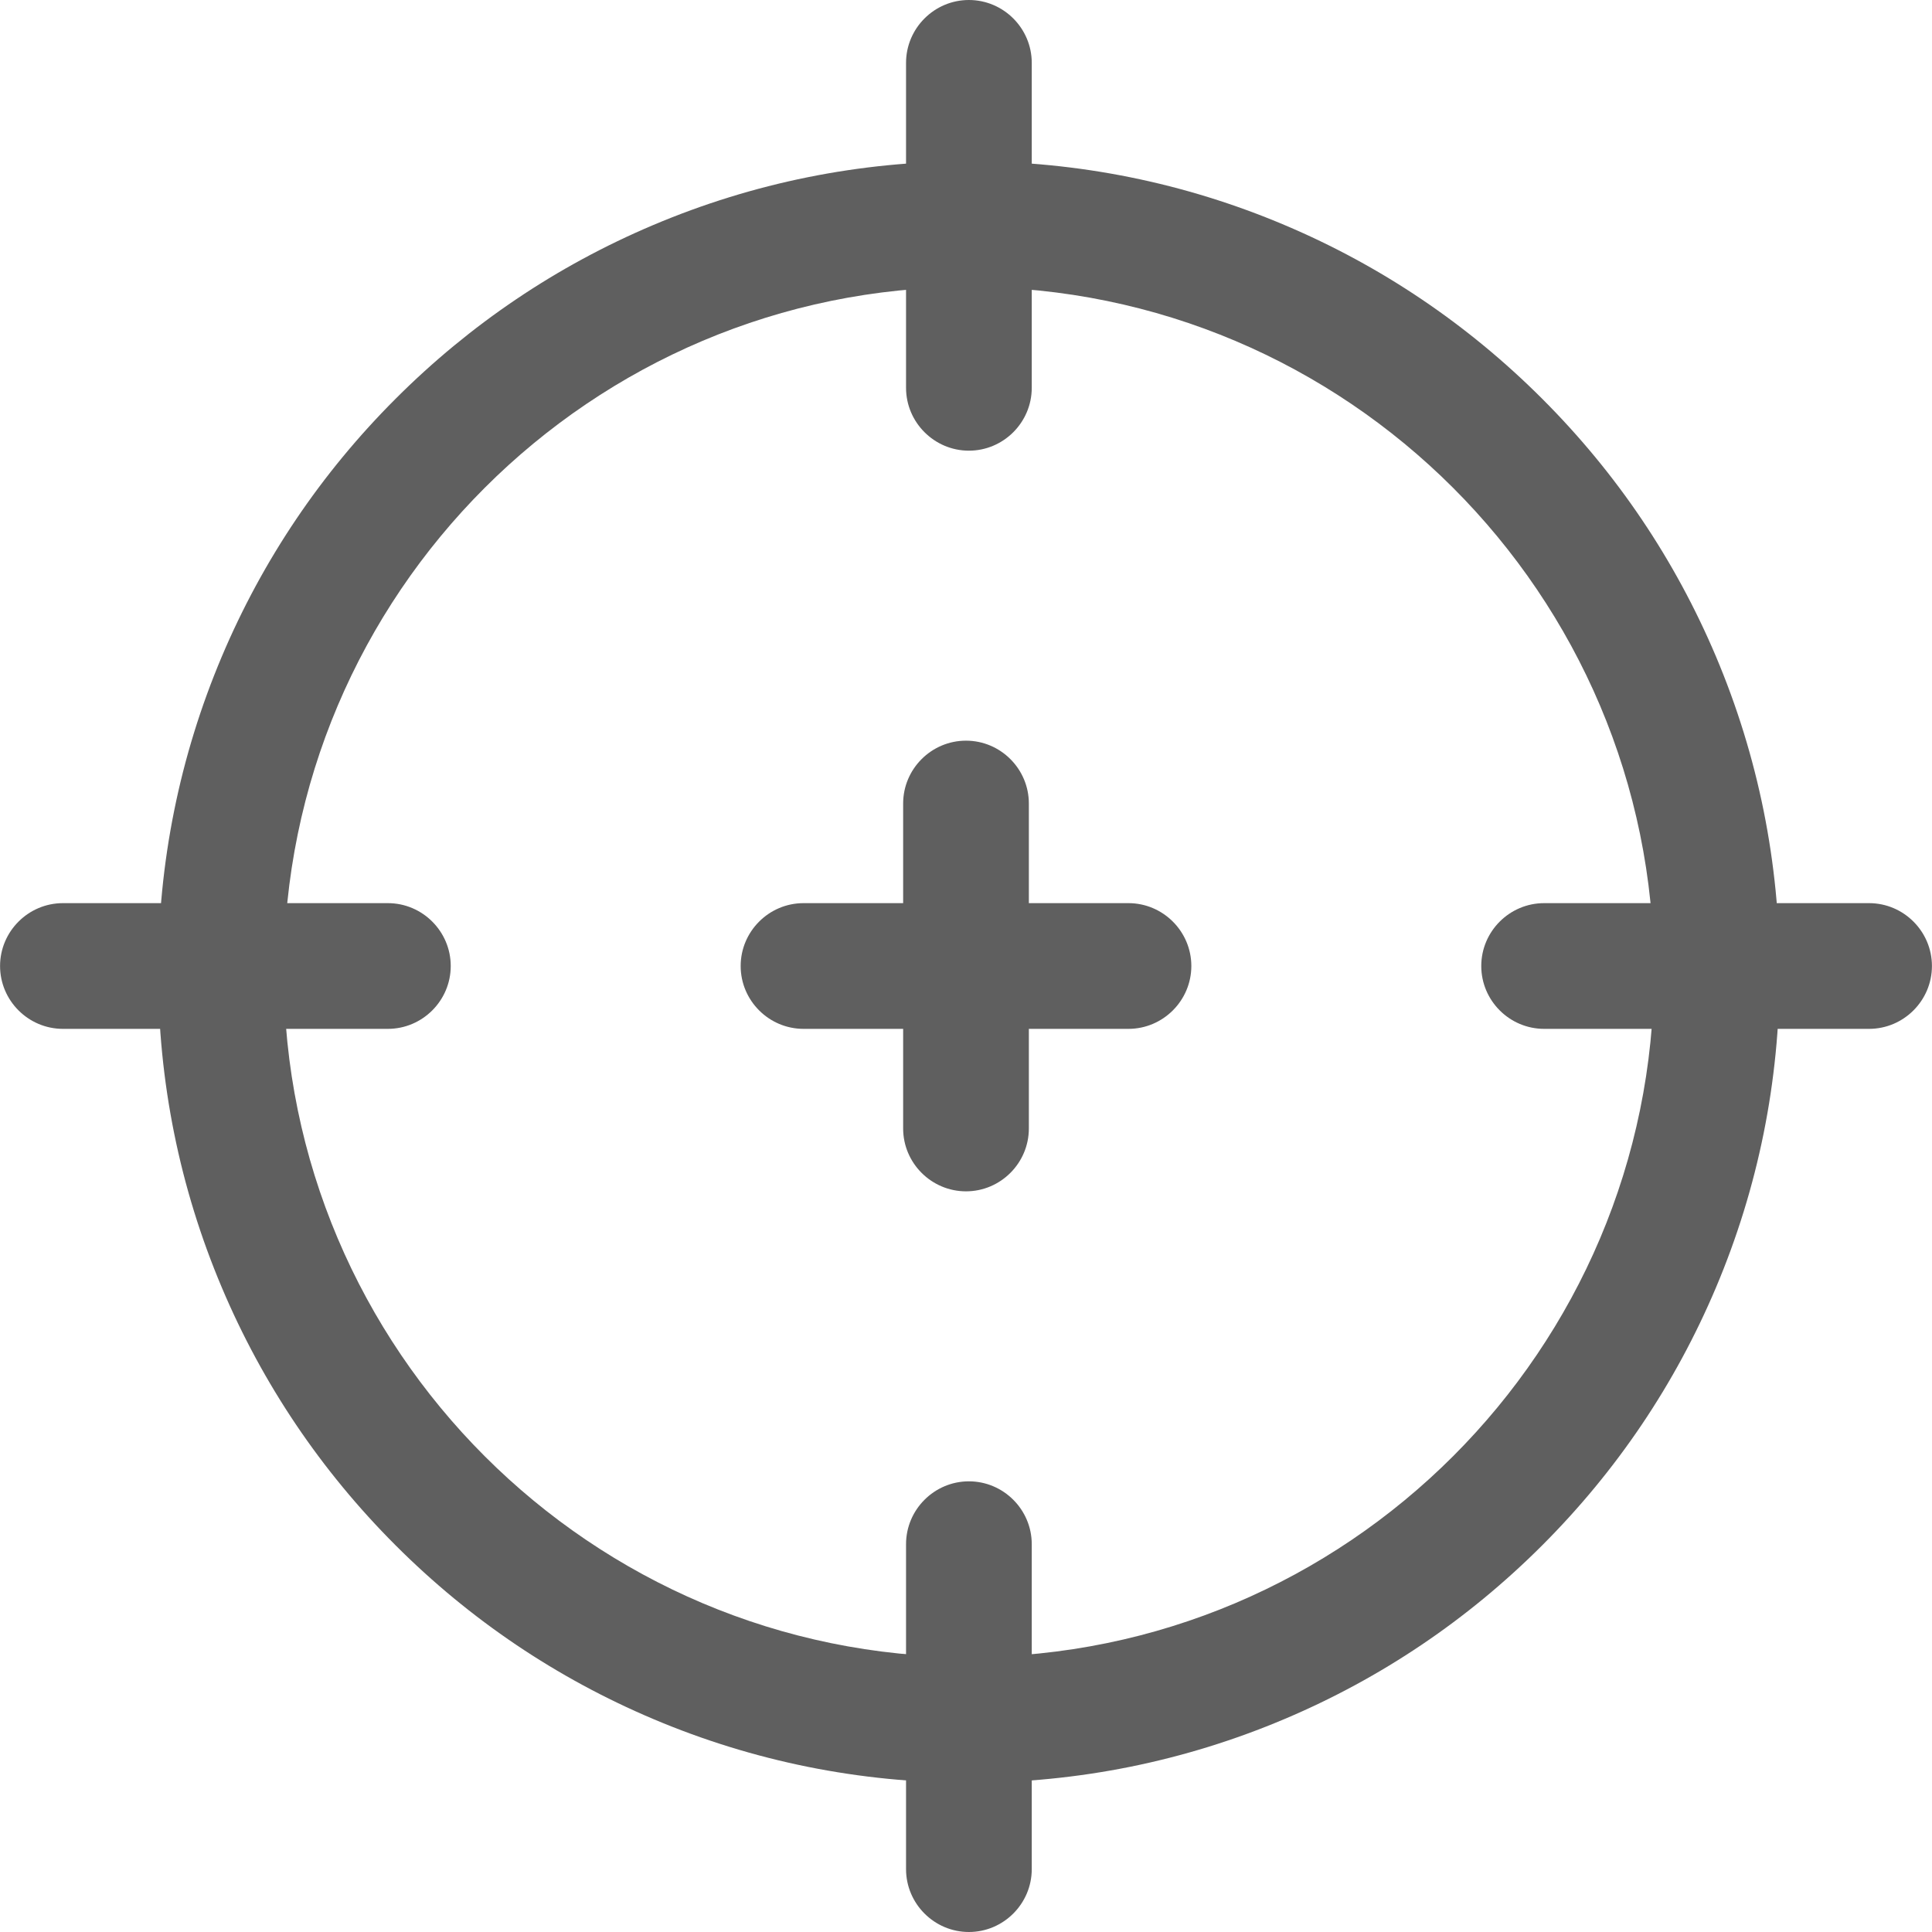
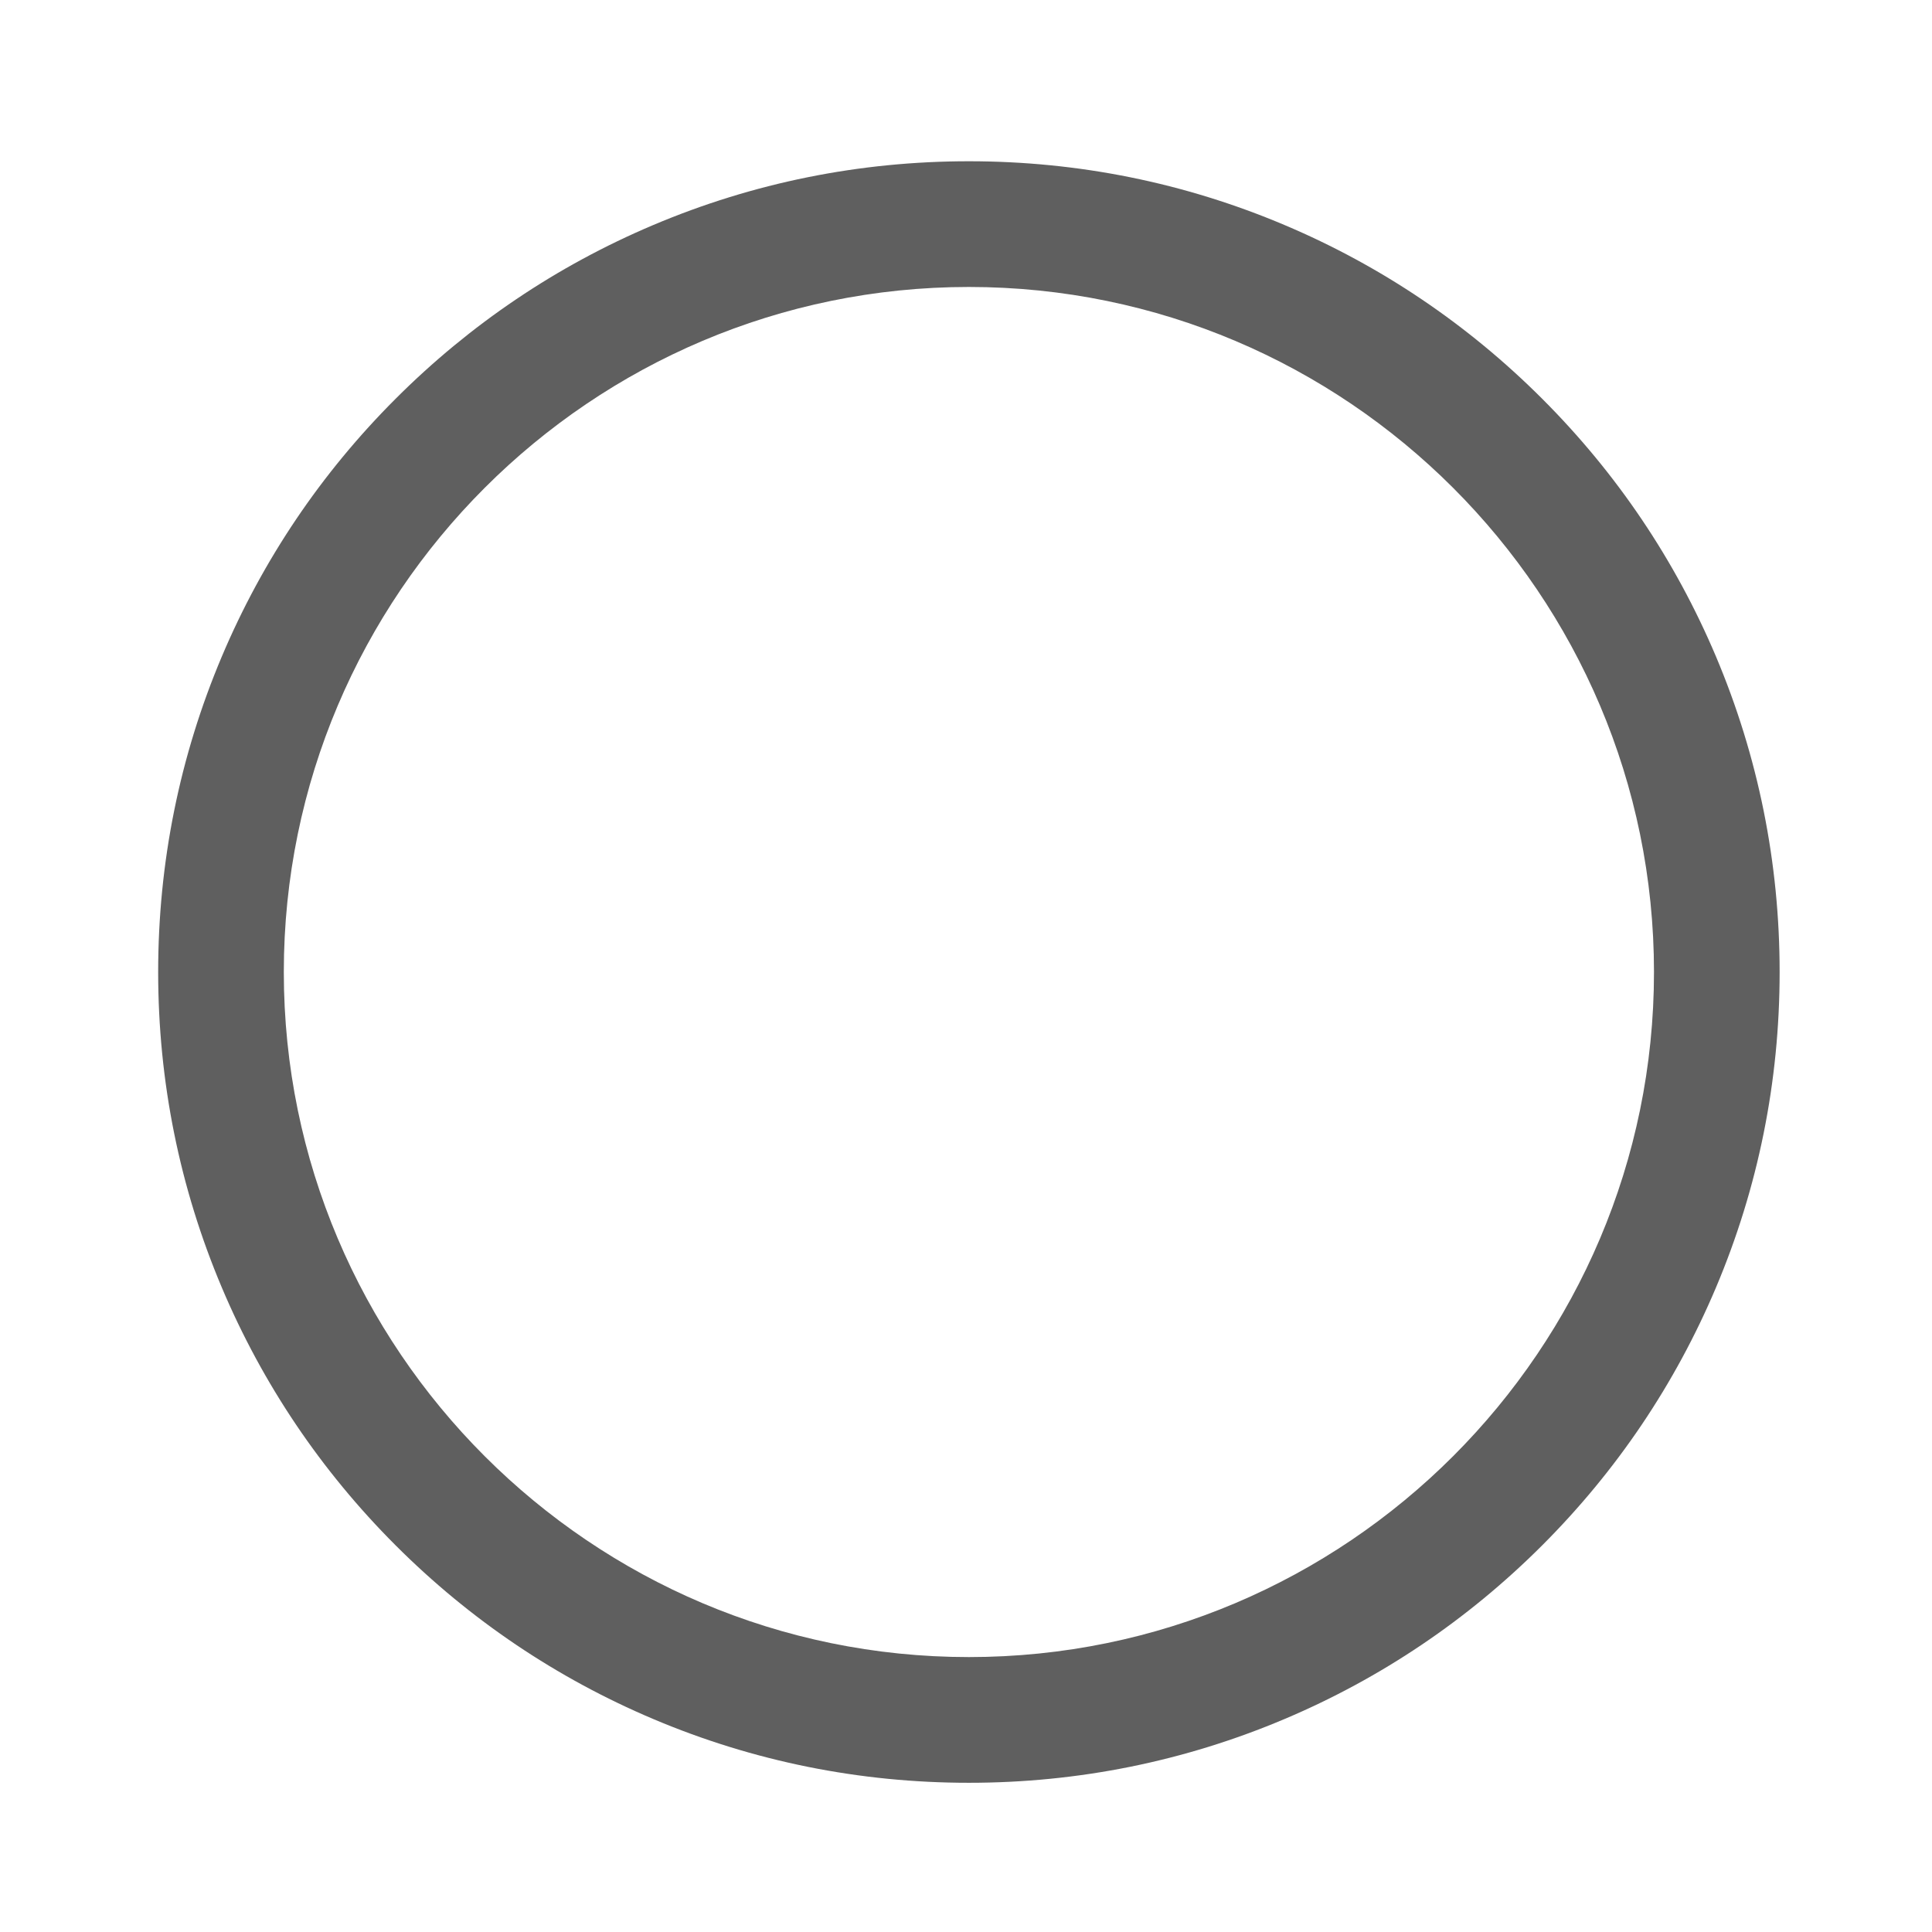
<svg xmlns="http://www.w3.org/2000/svg" fill="none" version="1.1" width="30" height="30" viewBox="0 0 30 30">
  <defs>
    <clipPath id="master_svg0_3_00832">
      <rect x="0" y="0" width="30" height="30" rx="0" />
    </clipPath>
  </defs>
  <g clip-path="url(#master_svg0_3_00832)">
    <g>
-       <path d="M17.523,15.976L12.477,15.976C11.94,15.976,11.501,15.537,11.501,15C11.501,14.463,11.94,14.024,12.477,14.024L17.523,14.024C18.059,14.024,18.499,14.463,18.499,15C18.499,15.537,18.059,15.976,17.523,15.976Z" fill="#5F5F5F" fill-opacity="1" style="mix-blend-mode:passthrough" />
-     </g>
+       </g>
    <g>
-       <path d="M15.976,12.477L15.976,17.523C15.976,18.06,15.537,18.499,15,18.499C14.463,18.499,14.024,18.06,14.024,17.523L14.024,12.477C14.024,11.94,14.463,11.501,15,11.501C15.537,11.501,15.976,11.94,15.976,12.477ZM6.023,15.976L0.977,15.976C0.44,15.976,0.001,15.537,0.001,15C0.001,14.463,0.44,14.024,0.977,14.024L6.023,14.024C6.56,14.024,6.999,14.463,6.999,15C6.999,15.537,6.56,15.976,6.023,15.976ZM29.023,15.976L23.977,15.976C23.44,15.976,23.001,15.537,23.001,15C23.001,14.463,23.44,14.024,23.977,14.024L29.023,14.024C29.56,14.024,29.999,14.463,29.999,15C29.999,15.537,29.56,15.976,29.023,15.976ZM16.021,0.976L16.021,6.022C16.021,6.559,15.582,6.998,15.045,6.998C14.508,6.998,14.069,6.559,14.069,6.022L14.069,0.976C14.069,0.439,14.508,0,15.045,0C15.582,0,16.021,0.439,16.021,0.976ZM16.021,23.978L16.021,29.024C16.021,29.561,15.582,30,15.045,30C14.508,30,14.069,29.561,14.069,29.024L14.069,23.978C14.069,23.441,14.508,23.002,15.045,23.002C15.582,23.002,16.021,23.441,16.021,23.978Z" fill="#5F5F5F" fill-opacity="1" style="mix-blend-mode:passthrough" />
-     </g>
+       </g>
    <g>
      <path d="M15.045,27.683C13.346,27.683,11.697,27.35,10.144,26.693C8.645,26.059,7.299,25.152,6.143,23.996C4.987,22.84,4.079,21.494,3.445,19.994C2.789,18.442,2.456,16.793,2.456,15.094C2.456,13.394,2.789,11.746,3.445,10.193C4.079,8.694,4.987,7.347,6.143,6.192C7.299,5.036,8.645,4.128,10.144,3.494C11.697,2.837,13.346,2.504,15.045,2.504C16.744,2.504,18.393,2.837,19.946,3.494C21.445,4.128,22.791,5.036,23.947,6.192C25.103,7.347,26.011,8.694,26.645,10.193C27.301,11.746,27.634,13.394,27.634,15.094C27.634,16.793,27.301,18.442,26.645,19.994C26.011,21.494,25.103,22.84,23.947,23.996C22.791,25.152,21.445,26.059,19.946,26.693C18.393,27.35,16.744,27.683,15.045,27.683ZM15.045,4.456C9.179,4.456,4.407,9.228,4.407,15.094C4.407,20.959,9.179,25.731,15.045,25.731C20.911,25.731,25.683,20.959,25.683,15.094C25.683,9.228,20.911,4.456,15.045,4.456Z" fill="#5F5F5F" fill-opacity="1" style="mix-blend-mode:passthrough" />
    </g>
  </g>
</svg>